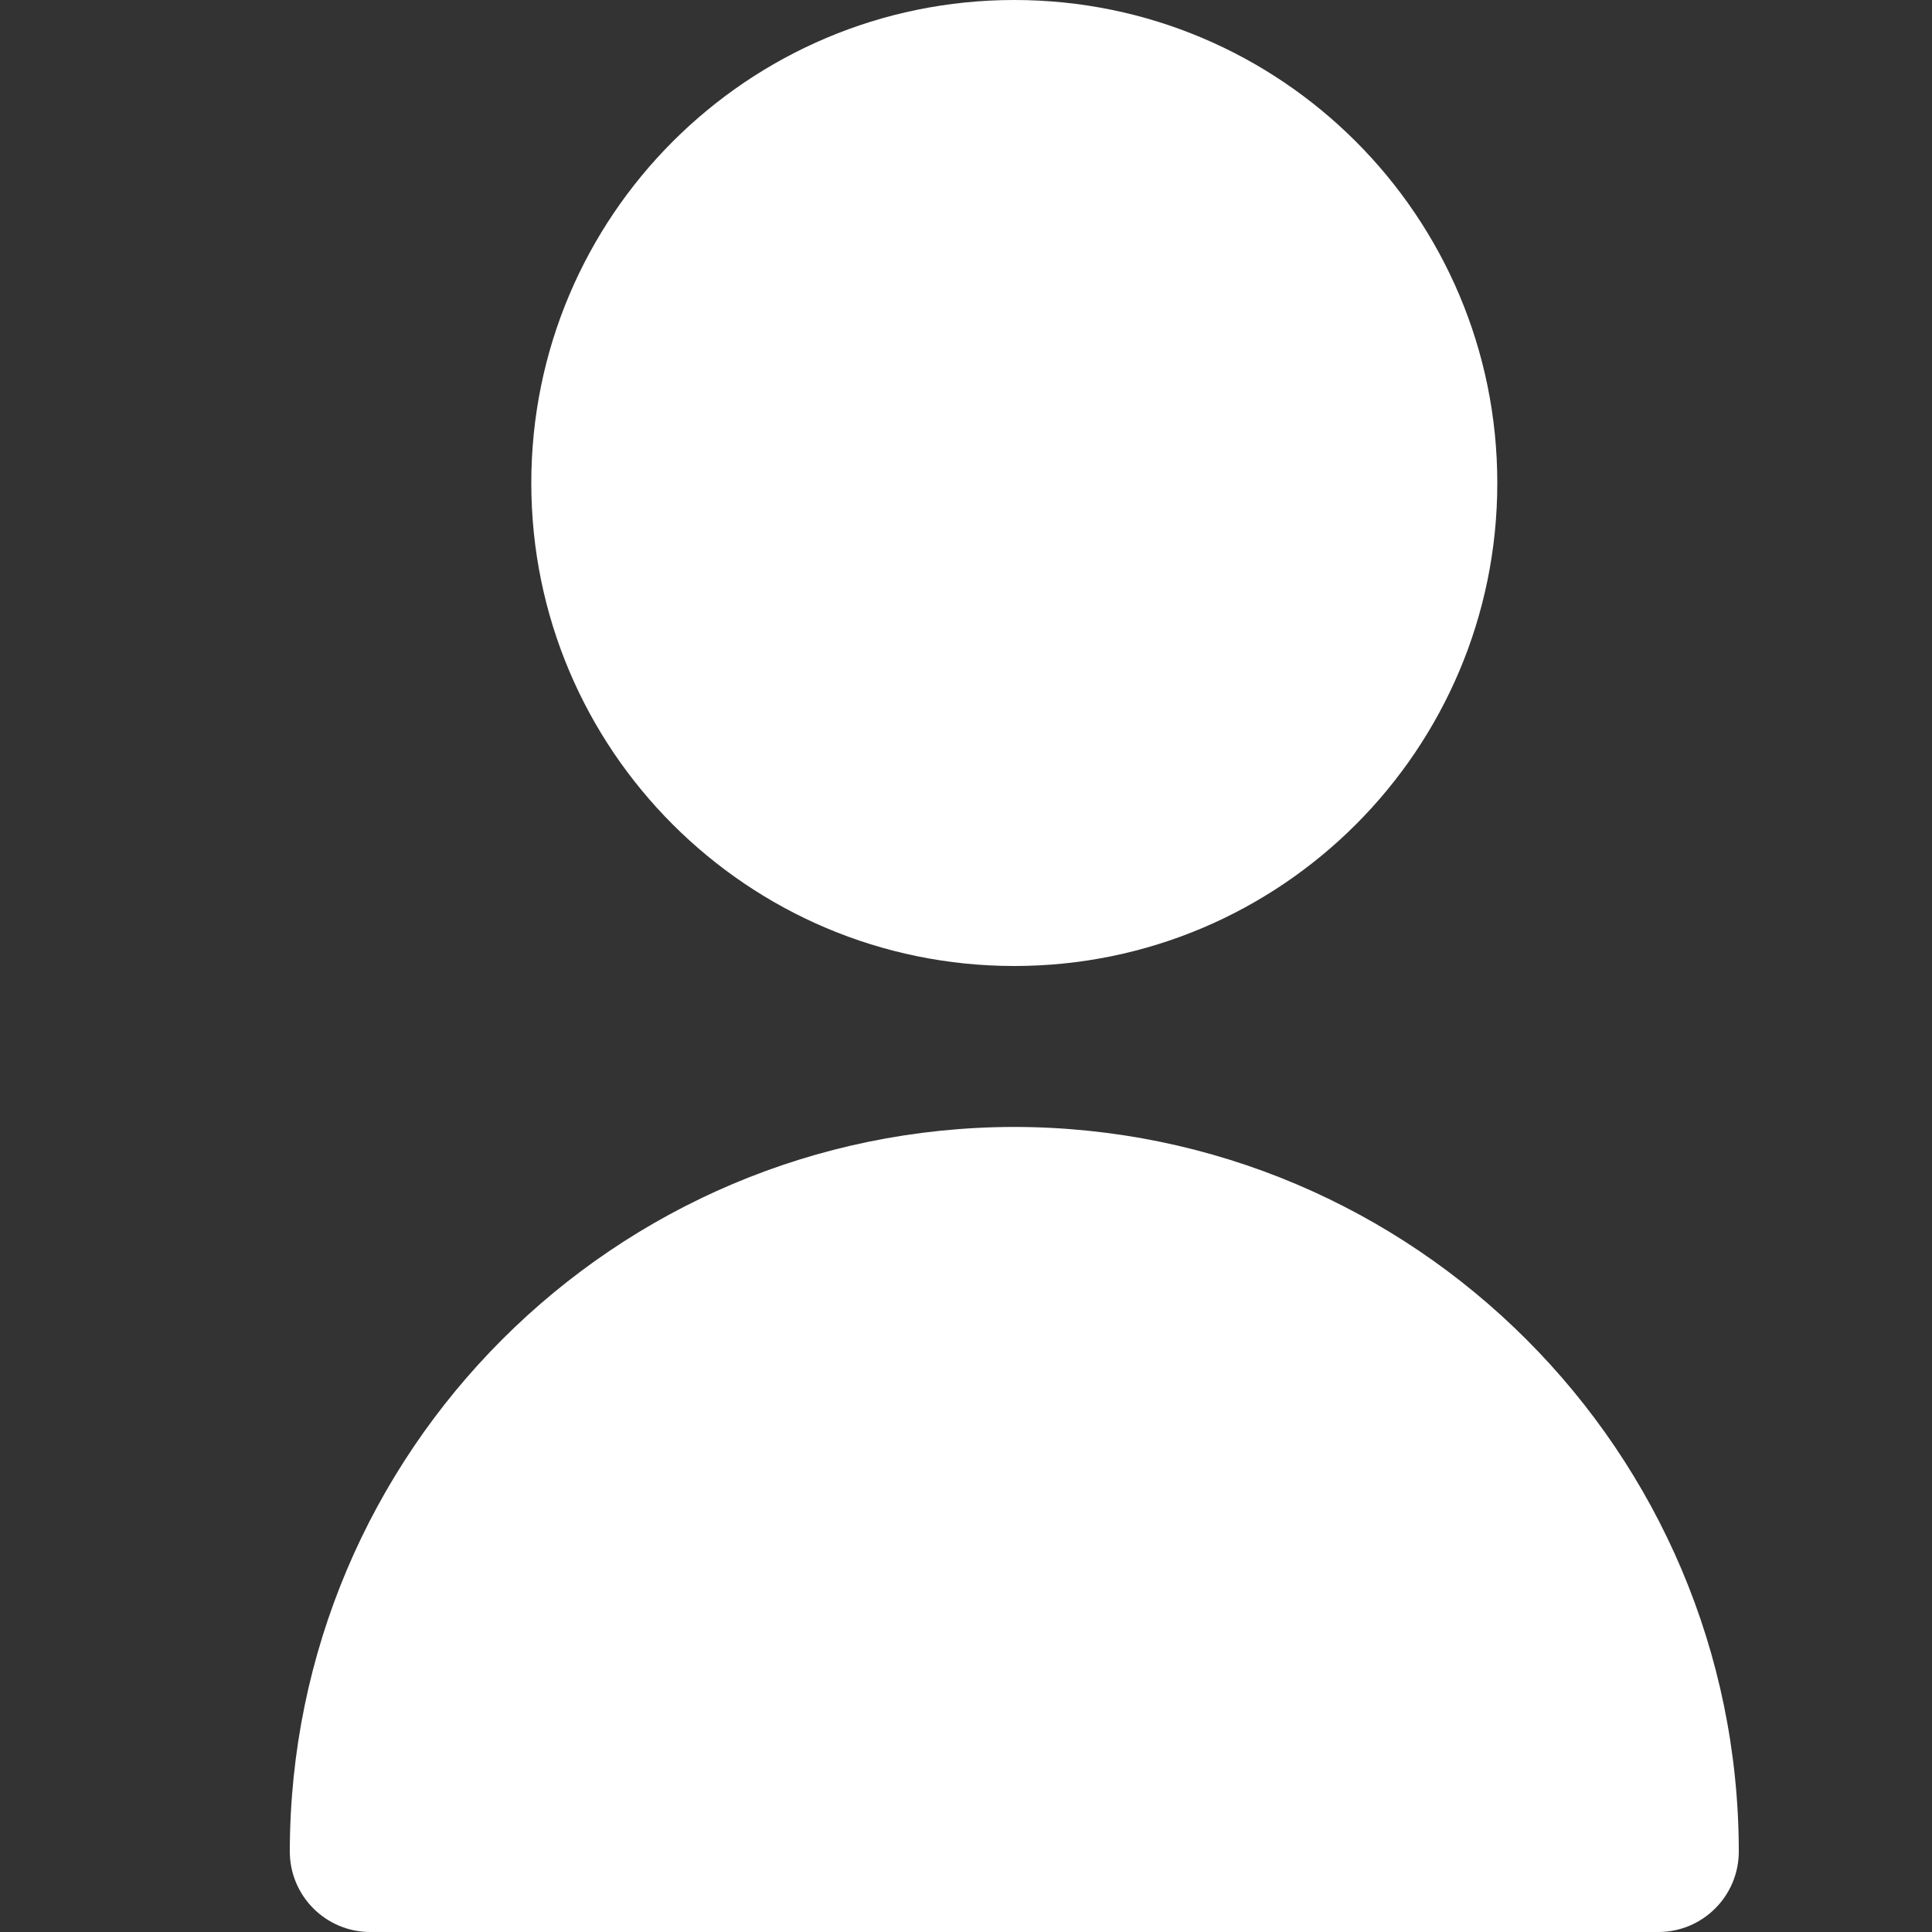
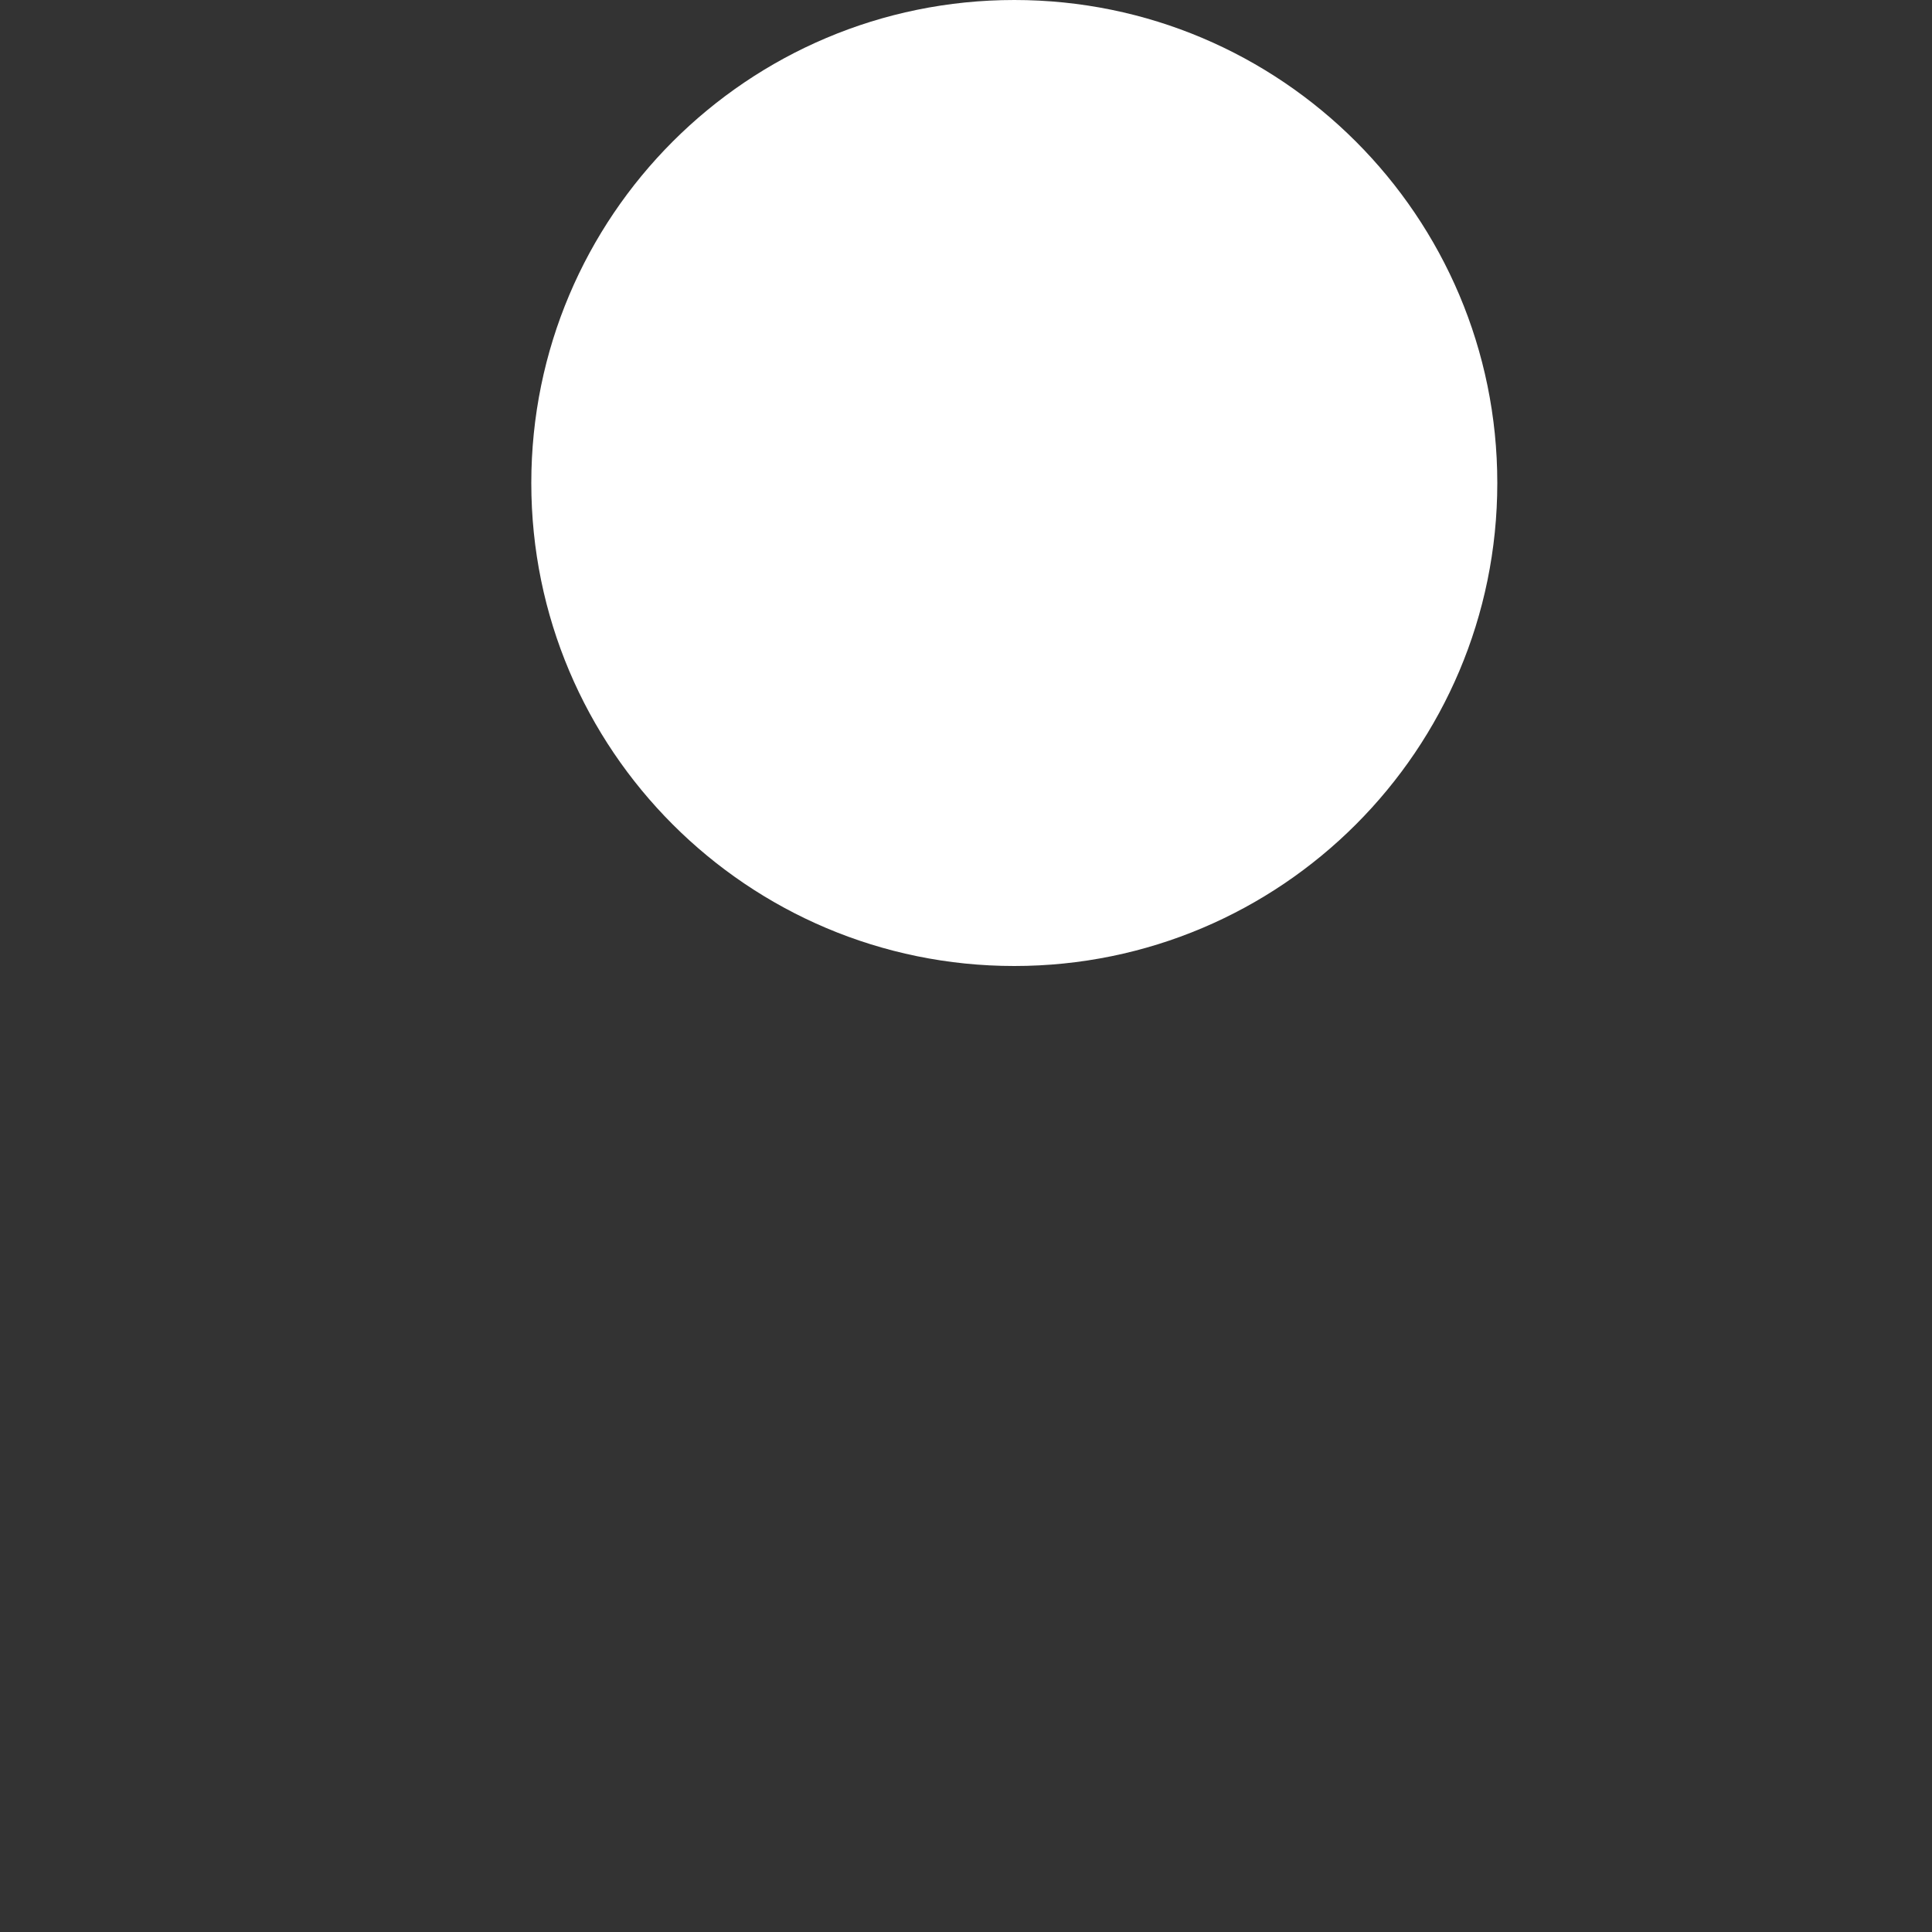
<svg xmlns="http://www.w3.org/2000/svg" width="20" height="20" viewBox="0 0 20 20" fill="none">
  <rect x="0" y="0" width="20" height="20" fill="#333333" stroke="none" />
  <path d="M10.5 10C13.261 10 15.5 7.761 15.5 5C15.5 2.239 13.261 0 10.5 0C7.739 0 5.5 2.239 5.5 5C5.5 7.761 7.739 10 10.5 10Z" fill="white" />
-   <path d="M10.5 11.666C6.36 11.671 3.005 15.026 3 19.166C3 19.627 3.373 20 3.833 20H17.167C17.627 20 18 19.627 18 19.166C17.995 15.026 14.64 11.671 10.5 11.666Z" fill="white" />
</svg>